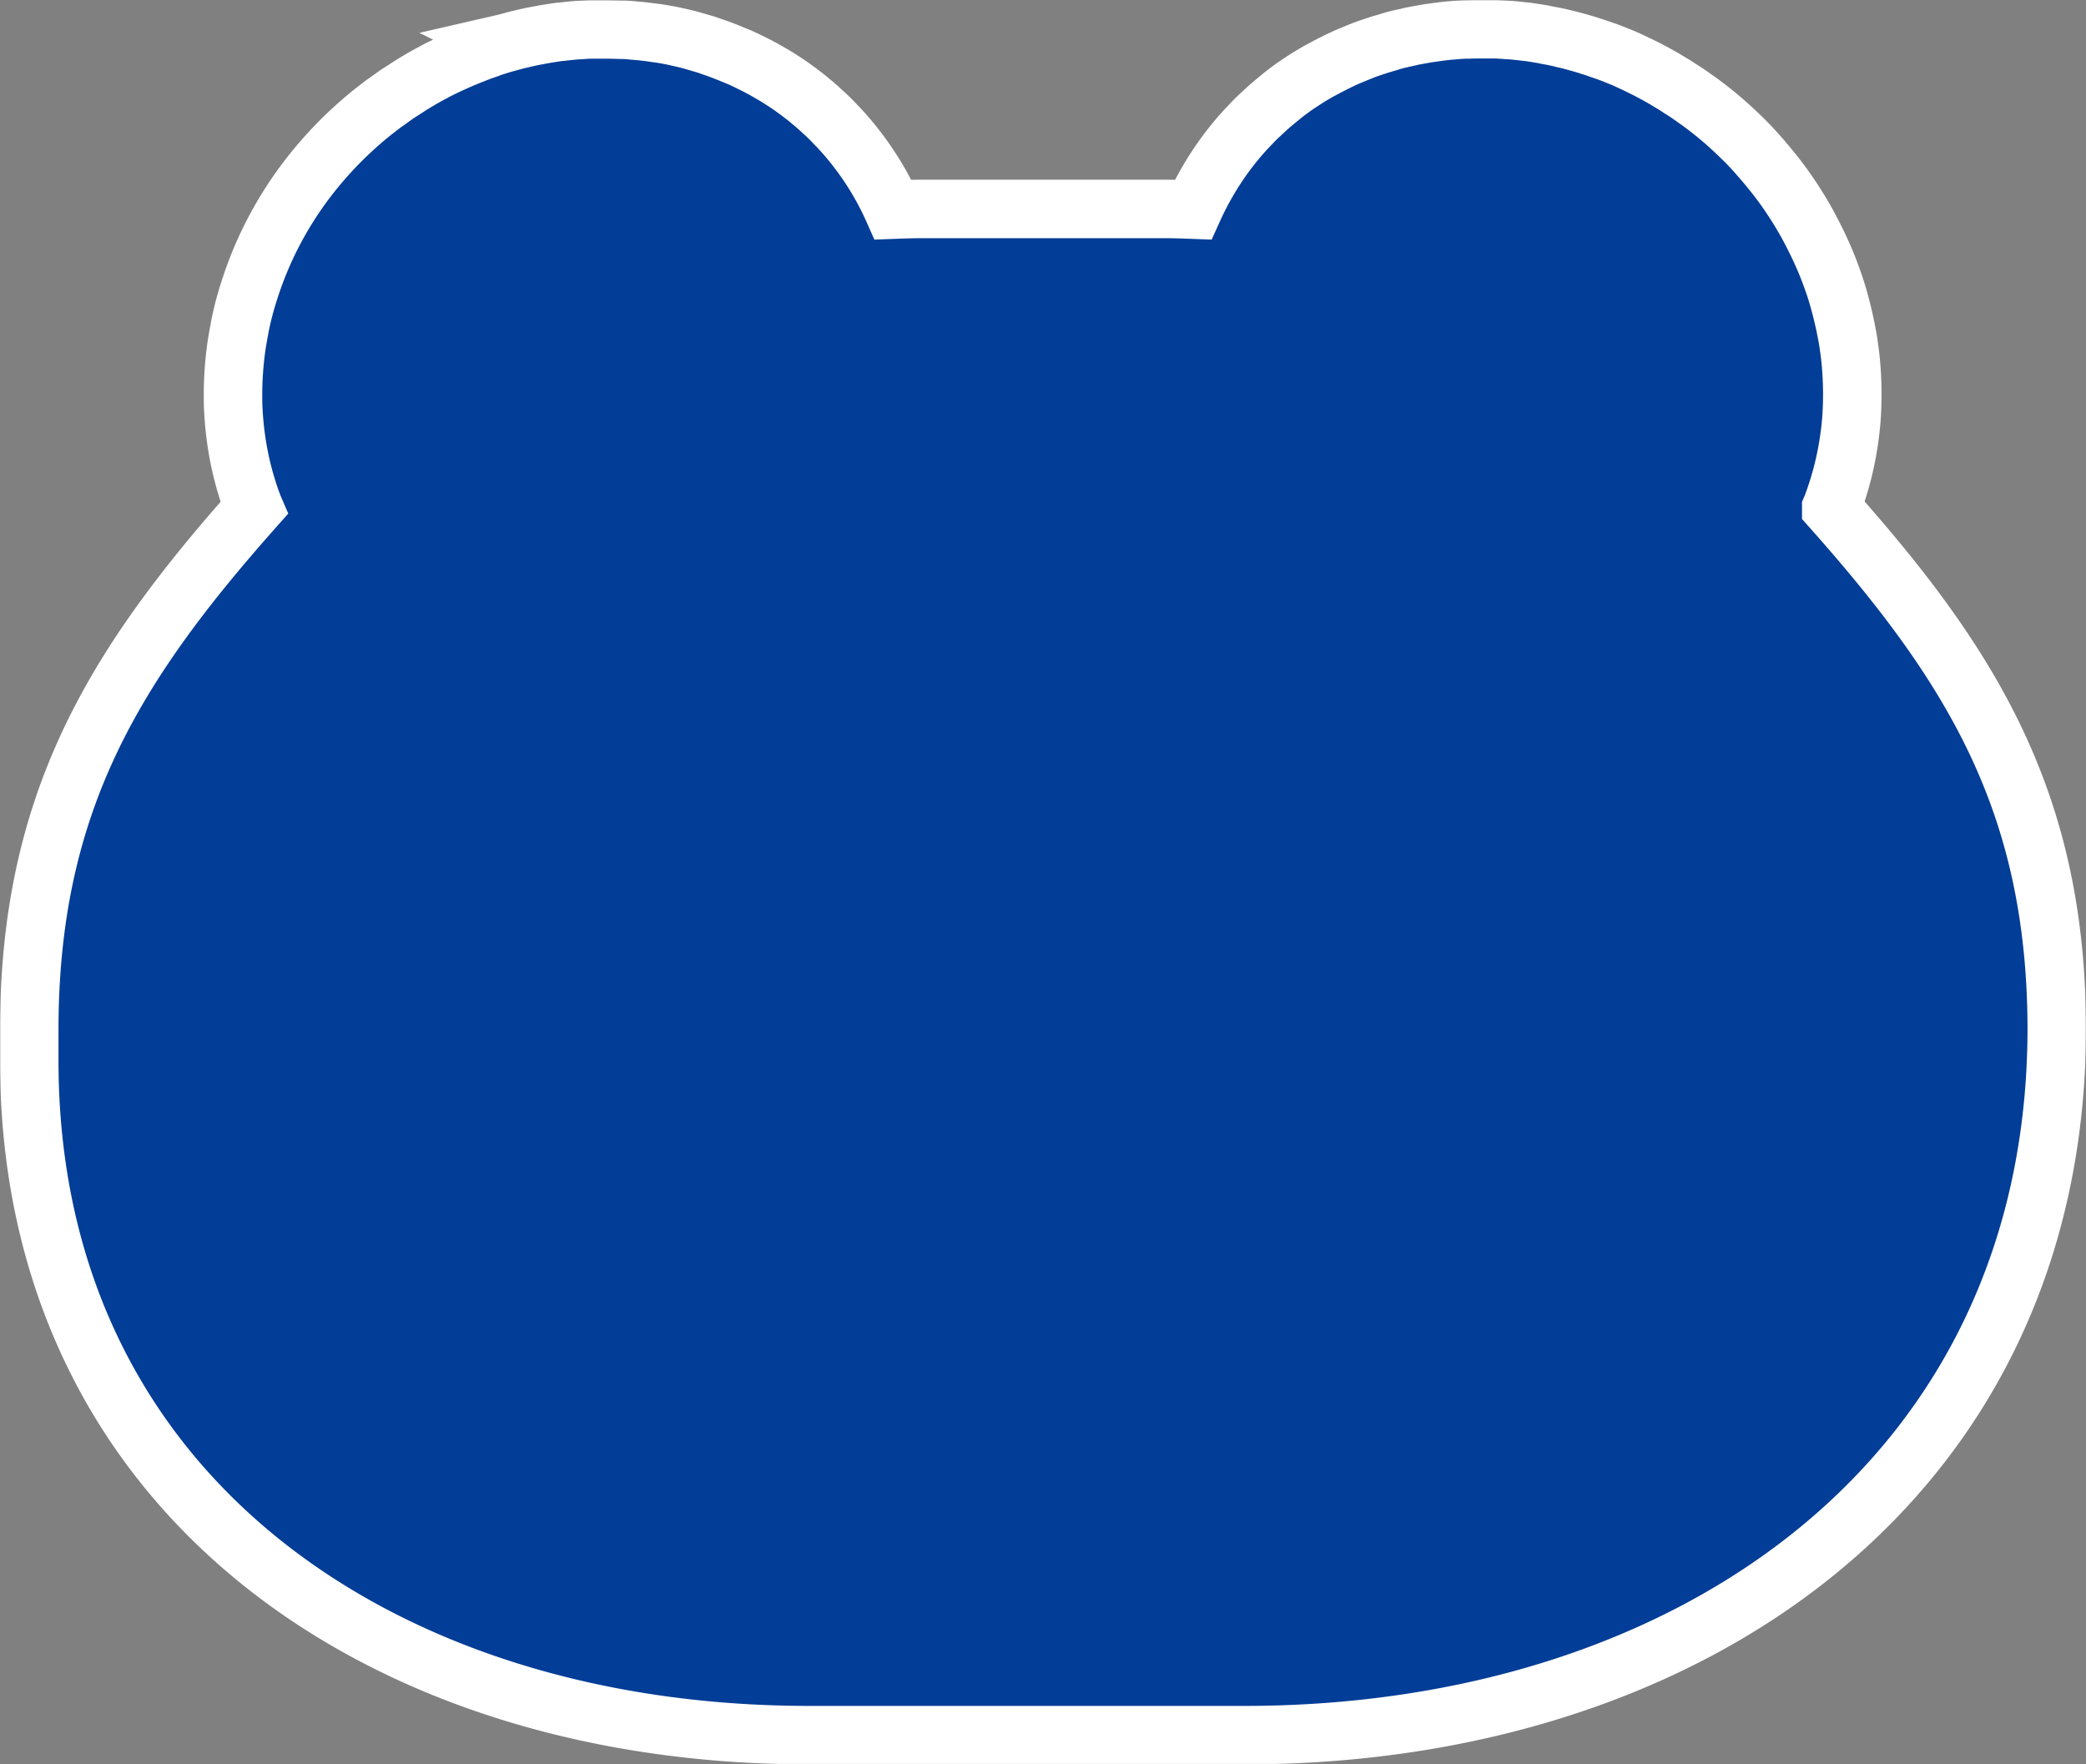
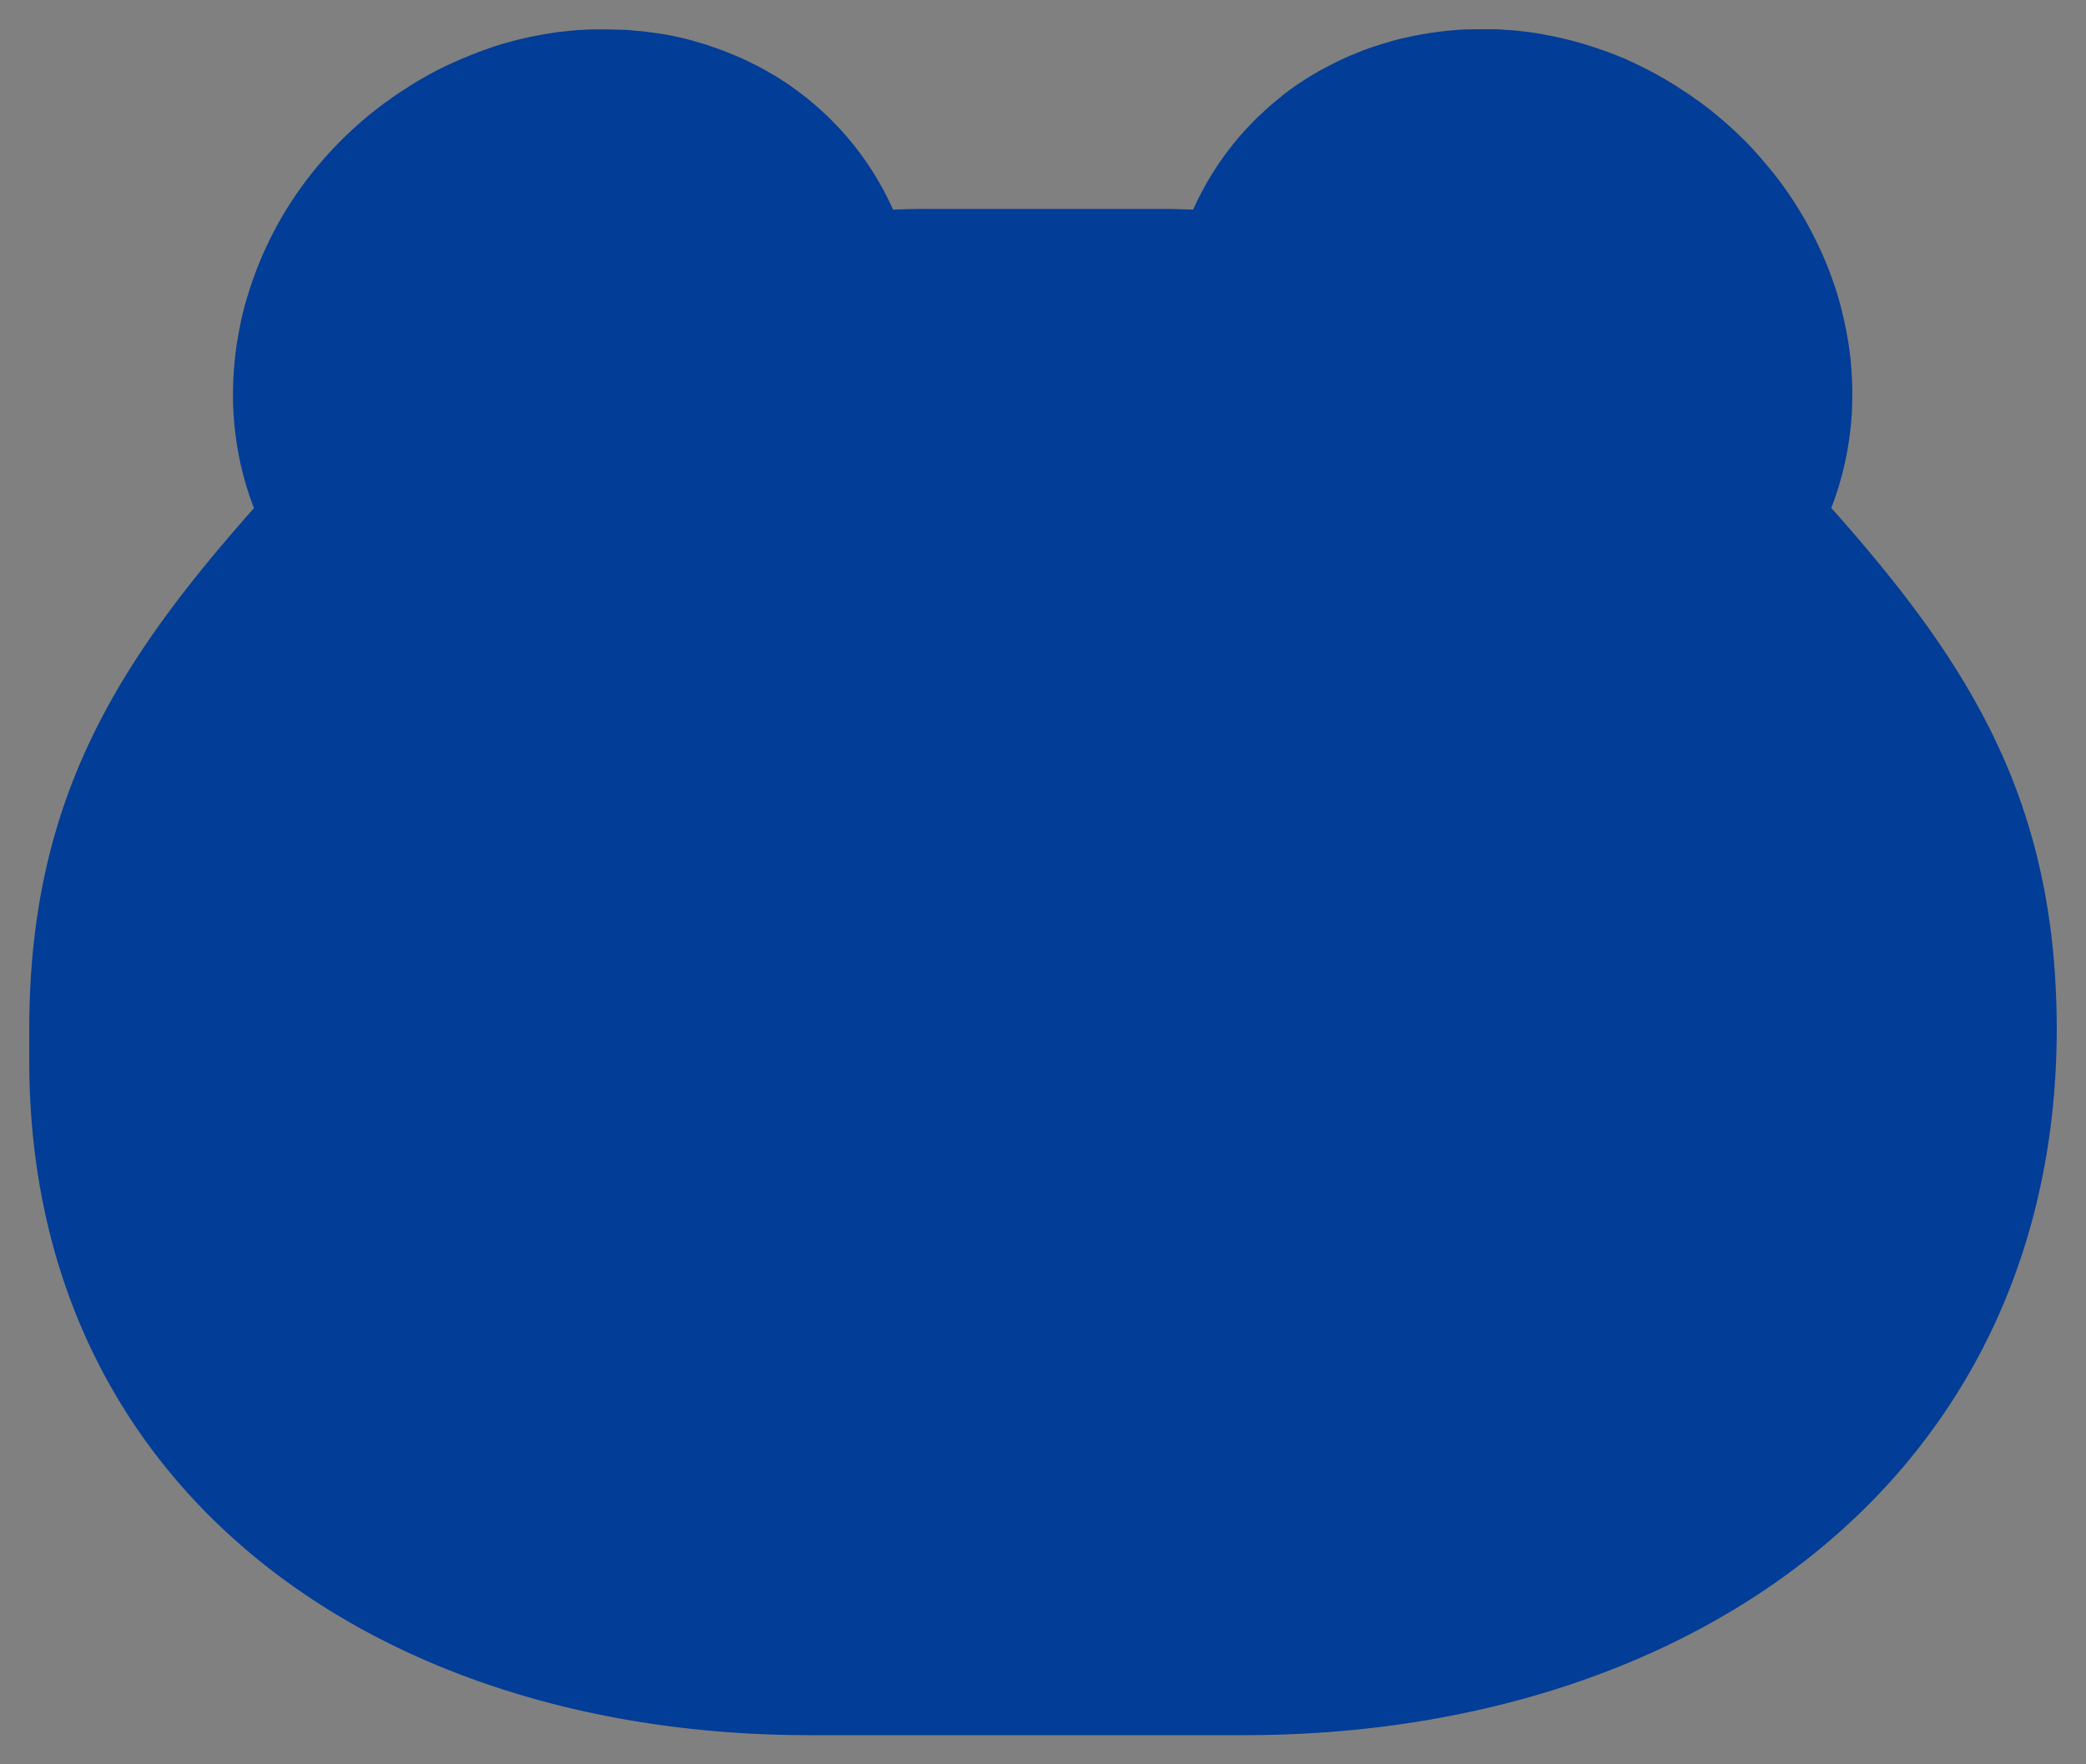
<svg xmlns="http://www.w3.org/2000/svg" width="1070" height="905" viewBox="0 0 1070 905" fill="none">
  <rect x="0" y="0" width="1070" height="905" fill="#808080" stroke="none" />
  <mask id="a" maskUnits="userSpaceOnUse" x="0" y="0" width="1070" height="905" fill="#000">
    <path fill="#fff" d="M0 0h1070v905H0z" />
-     <path d="M939.325 260.504c.269-.63.449-1.169.719-1.799a160.478 160.478 0 0 0 8.815-35.971c.54-4.047.9-8.184 1.08-12.32a182.64 182.64 0 0 0-.54-24.281c-.27-2.968-.63-5.935-1.08-8.903-.359-2.788-.899-5.485-1.439-8.273-1.079-5.486-2.428-10.971-3.958-16.367-.809-2.698-1.619-5.396-2.608-8.094-3.238-9.532-7.466-18.795-12.323-27.877-1.17-2.248-2.429-4.407-3.688-6.565a202.901 202.901 0 0 0-9.805-14.928c-1.979-2.698-4.047-5.396-6.206-8.004-2.519-3.147-5.127-6.115-7.826-9.172a136.2 136.2 0 0 0-7.106-7.374 203.023 203.023 0 0 0-13.852-12.41 213.85 213.85 0 0 0-7.106-5.486c-.81-.63-1.619-1.17-2.429-1.709-1.619-1.169-3.238-2.338-4.857-3.417l-2.968-1.889c-1.53-.989-2.969-1.978-4.498-2.877-1.079-.63-2.069-1.26-3.148-1.889-1.439-.899-2.969-1.708-4.408-2.518-1.079-.63-2.158-1.169-3.328-1.798-1.439-.81-2.968-1.529-4.407-2.248-1.08-.54-2.249-1.08-3.329-1.62-1.439-.719-2.968-1.348-4.407-2.068a55.342 55.342 0 0 0-3.418-1.438c-1.529-.63-3.059-1.26-4.498-1.799-1.169-.45-2.248-.9-3.418-1.259-1.529-.54-3.148-1.08-4.677-1.619-1.08-.36-2.249-.719-3.328-1.079-1.619-.54-3.238-.989-4.768-1.439-1.079-.27-2.158-.63-3.238-.899-1.709-.45-3.418-.9-5.127-1.259-.989-.27-1.979-.54-2.968-.72-1.979-.449-3.958-.809-5.937-1.168-.72-.18-1.439-.27-2.159-.45-2.698-.45-5.487-.9-8.185-1.259-.36 0-.72 0-1.08-.09-2.338-.27-4.677-.54-7.016-.72-.899 0-1.889-.09-2.788-.18-1.799-.09-3.598-.269-5.397-.269h-7.916c-1.709 0-3.508 0-5.217.09-1.169 0-2.339 0-3.508.09-1.889.09-3.778.27-5.667.45-.989 0-2.069.18-3.058.27-2.429.27-4.947.629-7.376.989-.45 0-.809.09-1.259.18-2.879.449-5.667.989-8.545 1.528-.72.18-1.44.36-2.249.54-2.069.45-4.138.899-6.207 1.439-.989.27-1.979.54-2.968.899-1.799.54-3.508.989-5.217 1.529l-3.238 1.079c-1.619.54-3.239 1.079-4.858 1.708-1.079.45-2.248.9-3.328 1.35l-4.587 1.888c-1.17.54-2.249.989-3.328 1.529-1.53.719-2.969 1.438-4.408 2.158-1.079.54-2.249 1.169-3.328 1.709-1.439.809-2.878 1.528-4.318 2.338l-3.238 1.888c-1.349.81-2.788 1.709-4.138 2.608-1.079.72-2.068 1.349-3.148 2.068-1.349.9-2.698 1.889-4.048 2.878-.989.72-1.978 1.439-2.968 2.248-1.349 1.08-2.608 2.158-3.958 3.238-.899.809-1.889 1.528-2.788 2.338-1.349 1.169-2.609 2.338-3.958 3.597-.809.81-1.709 1.529-2.518 2.338-1.44 1.349-2.789 2.788-4.138 4.227-.72.72-1.349 1.438-2.069 2.158-1.979 2.158-3.958 4.406-5.847 6.745-8.725 10.701-15.741 22.302-21.228 34.442-4.857-.18-9.625-.36-14.482-.36h-124.94c-4.857 0-9.715.18-14.482.36-5.397-12.14-12.503-23.741-21.228-34.442-1.889-2.339-3.868-4.587-5.847-6.745-.63-.72-1.349-1.439-2.069-2.158-1.349-1.44-2.698-2.878-4.138-4.227-.809-.81-1.709-1.619-2.518-2.338-1.259-1.17-2.609-2.428-3.958-3.597-.899-.81-1.889-1.529-2.788-2.338a67.804 67.804 0 0 0-3.958-3.148c-.99-.81-1.979-1.529-2.969-2.248-1.349-.99-2.698-1.979-4.047-2.878-1.08-.72-2.069-1.439-3.149-2.068-1.349-.9-2.698-1.799-4.137-2.608l-3.238-1.889c-1.44-.809-2.789-1.618-4.228-2.338-1.079-.63-2.249-1.169-3.328-1.708a202.4 202.4 0 0 0-4.408-2.158c-1.169-.54-2.248-1.08-3.418-1.53l-4.587-1.888c-1.17-.45-2.249-.9-3.418-1.349a99.82 99.82 0 0 0-4.768-1.708c-1.079-.36-2.248-.81-3.328-1.17-1.709-.539-3.418-.989-5.127-1.528-1.079-.27-2.069-.63-3.148-.9-1.979-.539-3.958-.989-5.937-1.438l-2.429-.54c-2.788-.63-5.666-1.079-8.455-1.529-.54 0-.989-.09-1.529-.18-2.339-.36-4.677-.629-7.106-.899-1.079-.09-2.069-.18-3.148-.27-1.799-.18-3.688-.36-5.577-.45-1.17 0-2.339 0-3.598-.09-1.709 0-3.418-.09-5.217-.09h-7.916c-1.799 0-3.508.18-5.307.27-.989 0-1.889.09-2.878.18-2.339.18-4.588.45-6.926.72-.45 0-.81 0-1.26.09-2.698.36-5.397.81-8.185 1.259-.81.18-1.529.27-2.339.45-1.979.36-3.868.719-5.847 1.169-.989.18-1.978.45-3.058.719-1.709.36-3.418.81-5.037 1.259-1.079.27-2.159.63-3.328.9a96.282 96.282 0 0 0-4.768 1.438c-1.169.36-2.248.72-3.418 1.17l-4.587 1.618c-1.169.45-2.339.9-3.418 1.349-1.529.54-2.969 1.169-4.498 1.798-1.169.45-2.338.99-3.418 1.44-1.439.629-2.968 1.348-4.407 1.978-1.17.54-2.249 1.079-3.418 1.618-1.44.72-2.969 1.44-4.408 2.249-1.079.63-2.249 1.169-3.328 1.798-1.439.81-2.968 1.619-4.408 2.518-1.079.63-2.158 1.26-3.148 1.889-1.529.899-2.968 1.888-4.497 2.877l-2.969 1.889c-1.619 1.079-3.238 2.248-4.857 3.417-.81.63-1.619 1.17-2.429 1.709-2.338 1.708-4.677 3.597-7.016 5.395l-.09.09C177.989 68.237 167.285 79.3 158.2 91.08a187.676 187.676 0 0 0-28.874 53.507c-.899 2.698-1.799 5.396-2.608 8.094-1.619 5.396-2.969 10.881-3.958 16.367-.54 2.788-.99 5.485-1.439 8.273-1.17 8.274-1.799 16.637-1.799 24.91 0 2.788 0 5.486.18 8.274.719 13.759 3.058 27.338 7.196 40.467a134.199 134.199 0 0 0 2.698 7.824c.18.629.45 1.169.72 1.799C58.716 341.259 15 411.673 15 528.399v15.558C15 764.91 194.18 890 415.097 890h223.075C868.444 890 1055 757.356 1055 527.23v1.169c0-116.636-43.72-187.05-115.675-267.895Z" />
  </mask>
  <path d="M939.325 260.504c.269-.63.449-1.169.719-1.799a160.478 160.478 0 0 0 8.815-35.971c.54-4.047.9-8.184 1.08-12.32a182.64 182.64 0 0 0-.54-24.281c-.27-2.968-.63-5.935-1.08-8.903-.359-2.788-.899-5.485-1.439-8.273-1.079-5.486-2.428-10.971-3.958-16.367-.809-2.698-1.619-5.396-2.608-8.094-3.238-9.532-7.466-18.795-12.323-27.877-1.17-2.248-2.429-4.407-3.688-6.565a202.901 202.901 0 0 0-9.805-14.928c-1.979-2.698-4.047-5.396-6.206-8.004-2.519-3.147-5.127-6.115-7.826-9.172a136.2 136.2 0 0 0-7.106-7.374 203.023 203.023 0 0 0-13.852-12.41 213.85 213.85 0 0 0-7.106-5.486c-.81-.63-1.619-1.17-2.429-1.709-1.619-1.169-3.238-2.338-4.857-3.417l-2.968-1.889c-1.53-.989-2.969-1.978-4.498-2.877-1.079-.63-2.069-1.26-3.148-1.889-1.439-.899-2.969-1.708-4.408-2.518-1.079-.63-2.158-1.169-3.328-1.798-1.439-.81-2.968-1.529-4.407-2.248-1.08-.54-2.249-1.08-3.329-1.62-1.439-.719-2.968-1.348-4.407-2.068a55.342 55.342 0 0 0-3.418-1.438c-1.529-.63-3.059-1.26-4.498-1.799-1.169-.45-2.248-.9-3.418-1.259-1.529-.54-3.148-1.08-4.677-1.619-1.08-.36-2.249-.719-3.328-1.079-1.619-.54-3.238-.989-4.768-1.439-1.079-.27-2.158-.63-3.238-.899-1.709-.45-3.418-.9-5.127-1.259-.989-.27-1.979-.54-2.968-.72-1.979-.449-3.958-.809-5.937-1.168-.72-.18-1.439-.27-2.159-.45-2.698-.45-5.487-.9-8.185-1.259-.36 0-.72 0-1.08-.09-2.338-.27-4.677-.54-7.016-.72-.899 0-1.889-.09-2.788-.18-1.799-.09-3.598-.269-5.397-.269h-7.916c-1.709 0-3.508 0-5.217.09-1.169 0-2.339 0-3.508.09-1.889.09-3.778.27-5.667.45-.989 0-2.069.18-3.058.27-2.429.27-4.947.629-7.376.989-.45 0-.809.09-1.259.18-2.879.449-5.667.989-8.545 1.528-.72.18-1.44.36-2.249.54-2.069.45-4.138.899-6.207 1.439-.989.27-1.979.54-2.968.899-1.799.54-3.508.989-5.217 1.529l-3.238 1.079c-1.619.54-3.239 1.079-4.858 1.708-1.079.45-2.248.9-3.328 1.35l-4.587 1.888c-1.17.54-2.249.989-3.328 1.529-1.53.719-2.969 1.438-4.408 2.158-1.079.54-2.249 1.169-3.328 1.709-1.439.809-2.878 1.528-4.318 2.338l-3.238 1.888c-1.349.81-2.788 1.709-4.138 2.608-1.079.72-2.068 1.349-3.148 2.068-1.349.9-2.698 1.889-4.048 2.878-.989.72-1.978 1.439-2.968 2.248-1.349 1.08-2.608 2.158-3.958 3.238-.899.809-1.889 1.528-2.788 2.338-1.349 1.169-2.609 2.338-3.958 3.597-.809.81-1.709 1.529-2.518 2.338-1.44 1.349-2.789 2.788-4.138 4.227-.72.72-1.349 1.438-2.069 2.158-1.979 2.158-3.958 4.406-5.847 6.745-8.725 10.701-15.741 22.302-21.228 34.442-4.857-.18-9.625-.36-14.482-.36h-124.94c-4.857 0-9.715.18-14.482.36-5.397-12.14-12.503-23.741-21.228-34.442-1.889-2.339-3.868-4.587-5.847-6.745-.63-.72-1.349-1.439-2.069-2.158-1.349-1.44-2.698-2.878-4.138-4.227-.809-.81-1.709-1.619-2.518-2.338-1.259-1.17-2.609-2.428-3.958-3.597-.899-.81-1.889-1.529-2.788-2.338a67.804 67.804 0 0 0-3.958-3.148c-.99-.81-1.979-1.529-2.969-2.248-1.349-.99-2.698-1.979-4.047-2.878-1.08-.72-2.069-1.439-3.149-2.068-1.349-.9-2.698-1.799-4.137-2.608l-3.238-1.889c-1.44-.809-2.789-1.618-4.228-2.338-1.079-.63-2.249-1.169-3.328-1.708a202.4 202.4 0 0 0-4.408-2.158c-1.169-.54-2.248-1.08-3.418-1.53l-4.587-1.888c-1.17-.45-2.249-.9-3.418-1.349a99.82 99.82 0 0 0-4.768-1.708c-1.079-.36-2.248-.81-3.328-1.17-1.709-.539-3.418-.989-5.127-1.528-1.079-.27-2.069-.63-3.148-.9-1.979-.539-3.958-.989-5.937-1.438l-2.429-.54c-2.788-.63-5.666-1.079-8.455-1.529-.54 0-.989-.09-1.529-.18-2.339-.36-4.677-.629-7.106-.899-1.079-.09-2.069-.18-3.148-.27-1.799-.18-3.688-.36-5.577-.45-1.17 0-2.339 0-3.598-.09-1.709 0-3.418-.09-5.217-.09h-7.916c-1.799 0-3.508.18-5.307.27-.989 0-1.889.09-2.878.18-2.339.18-4.588.45-6.926.72-.45 0-.81 0-1.26.09-2.698.36-5.397.81-8.185 1.259-.81.18-1.529.27-2.339.45-1.979.36-3.868.719-5.847 1.169-.989.18-1.978.45-3.058.719-1.709.36-3.418.81-5.037 1.259-1.079.27-2.159.63-3.328.9a96.282 96.282 0 0 0-4.768 1.438c-1.169.36-2.248.72-3.418 1.17l-4.587 1.618c-1.169.45-2.339.9-3.418 1.349-1.529.54-2.969 1.169-4.498 1.798-1.169.45-2.338.99-3.418 1.44-1.439.629-2.968 1.348-4.407 1.978-1.17.54-2.249 1.079-3.418 1.618-1.44.72-2.969 1.44-4.408 2.249-1.079.63-2.249 1.169-3.328 1.798-1.439.81-2.968 1.619-4.408 2.518-1.079.63-2.158 1.26-3.148 1.889-1.529.899-2.968 1.888-4.497 2.877l-2.969 1.889c-1.619 1.079-3.238 2.248-4.857 3.417-.81.63-1.619 1.17-2.429 1.709-2.338 1.708-4.677 3.597-7.016 5.395l-.09.09C177.989 68.237 167.285 79.3 158.2 91.08a187.676 187.676 0 0 0-28.874 53.507c-.899 2.698-1.799 5.396-2.608 8.094-1.619 5.396-2.969 10.881-3.958 16.367-.54 2.788-.99 5.485-1.439 8.273-1.17 8.274-1.799 16.637-1.799 24.91 0 2.788 0 5.486.18 8.274.719 13.759 3.058 27.338 7.196 40.467a134.199 134.199 0 0 0 2.698 7.824c.18.629.45 1.169.72 1.799C58.716 341.259 15 411.673 15 528.399v15.558C15 764.91 194.18 890 415.097 890h223.075C868.444 890 1055 757.356 1055 527.23v1.169c0-116.636-43.72-187.05-115.675-267.895Z" fill="#023D97" />
-   <path d="M939.325 260.504c.269-.63.449-1.169.719-1.799a160.478 160.478 0 0 0 8.815-35.971c.54-4.047.9-8.184 1.08-12.32a182.64 182.64 0 0 0-.54-24.281c-.27-2.968-.63-5.935-1.08-8.903-.359-2.788-.899-5.485-1.439-8.273-1.079-5.486-2.428-10.971-3.958-16.367-.809-2.698-1.619-5.396-2.608-8.094-3.238-9.532-7.466-18.795-12.323-27.877-1.17-2.248-2.429-4.407-3.688-6.565a202.901 202.901 0 0 0-9.805-14.928c-1.979-2.698-4.047-5.396-6.206-8.004-2.519-3.147-5.127-6.115-7.826-9.172a136.2 136.2 0 0 0-7.106-7.374 203.023 203.023 0 0 0-13.852-12.41 213.85 213.85 0 0 0-7.106-5.486c-.81-.63-1.619-1.17-2.429-1.709-1.619-1.169-3.238-2.338-4.857-3.417l-2.968-1.889c-1.53-.989-2.969-1.978-4.498-2.877-1.079-.63-2.069-1.26-3.148-1.889-1.439-.899-2.969-1.708-4.408-2.518-1.079-.63-2.158-1.169-3.328-1.798-1.439-.81-2.968-1.529-4.407-2.248-1.08-.54-2.249-1.08-3.329-1.62-1.439-.719-2.968-1.348-4.407-2.068a55.342 55.342 0 0 0-3.418-1.438c-1.529-.63-3.059-1.26-4.498-1.799-1.169-.45-2.248-.9-3.418-1.259-1.529-.54-3.148-1.08-4.677-1.619-1.08-.36-2.249-.719-3.328-1.079-1.619-.54-3.238-.989-4.768-1.439-1.079-.27-2.158-.63-3.238-.899-1.709-.45-3.418-.9-5.127-1.259-.989-.27-1.979-.54-2.968-.72-1.979-.449-3.958-.809-5.937-1.168-.72-.18-1.439-.27-2.159-.45-2.698-.45-5.487-.9-8.185-1.259-.36 0-.72 0-1.08-.09-2.338-.27-4.677-.54-7.016-.72-.899 0-1.889-.09-2.788-.18-1.799-.09-3.598-.269-5.397-.269h-7.916c-1.709 0-3.508 0-5.217.09-1.169 0-2.339 0-3.508.09-1.889.09-3.778.27-5.667.45-.989 0-2.069.18-3.058.27-2.429.27-4.947.629-7.376.989-.45 0-.809.09-1.259.18-2.879.449-5.667.989-8.545 1.528-.72.18-1.44.36-2.249.54-2.069.45-4.138.899-6.207 1.439-.989.27-1.979.54-2.968.899-1.799.54-3.508.989-5.217 1.529l-3.238 1.079c-1.619.54-3.239 1.079-4.858 1.708-1.079.45-2.248.9-3.328 1.35l-4.587 1.888c-1.17.54-2.249.989-3.328 1.529-1.53.719-2.969 1.438-4.408 2.158-1.079.54-2.249 1.169-3.328 1.709-1.439.809-2.878 1.528-4.318 2.338l-3.238 1.888c-1.349.81-2.788 1.709-4.138 2.608-1.079.72-2.068 1.349-3.148 2.068-1.349.9-2.698 1.889-4.048 2.878-.989.72-1.978 1.439-2.968 2.248-1.349 1.08-2.608 2.158-3.958 3.238-.899.809-1.889 1.528-2.788 2.338-1.349 1.169-2.609 2.338-3.958 3.597-.809.81-1.709 1.529-2.518 2.338-1.44 1.349-2.789 2.788-4.138 4.227-.72.72-1.349 1.438-2.069 2.158-1.979 2.158-3.958 4.406-5.847 6.745-8.725 10.701-15.741 22.302-21.228 34.442-4.857-.18-9.625-.36-14.482-.36h-124.94c-4.857 0-9.715.18-14.482.36-5.397-12.14-12.503-23.741-21.228-34.442-1.889-2.339-3.868-4.587-5.847-6.745-.63-.72-1.349-1.439-2.069-2.158-1.349-1.44-2.698-2.878-4.138-4.227-.809-.81-1.709-1.619-2.518-2.338-1.259-1.17-2.609-2.428-3.958-3.597-.899-.81-1.889-1.529-2.788-2.338a67.804 67.804 0 0 0-3.958-3.148c-.99-.81-1.979-1.529-2.969-2.248-1.349-.99-2.698-1.979-4.047-2.878-1.08-.72-2.069-1.439-3.149-2.068-1.349-.9-2.698-1.799-4.137-2.608l-3.238-1.889c-1.44-.809-2.789-1.618-4.228-2.338-1.079-.63-2.249-1.169-3.328-1.708a202.4 202.4 0 0 0-4.408-2.158c-1.169-.54-2.248-1.08-3.418-1.53l-4.587-1.888c-1.17-.45-2.249-.9-3.418-1.349a99.82 99.82 0 0 0-4.768-1.708c-1.079-.36-2.248-.81-3.328-1.17-1.709-.539-3.418-.989-5.127-1.528-1.079-.27-2.069-.63-3.148-.9-1.979-.539-3.958-.989-5.937-1.438l-2.429-.54c-2.788-.63-5.666-1.079-8.455-1.529-.54 0-.989-.09-1.529-.18-2.339-.36-4.677-.629-7.106-.899-1.079-.09-2.069-.18-3.148-.27-1.799-.18-3.688-.36-5.577-.45-1.17 0-2.339 0-3.598-.09-1.709 0-3.418-.09-5.217-.09h-7.916c-1.799 0-3.508.18-5.307.27-.989 0-1.889.09-2.878.18-2.339.18-4.588.45-6.926.72-.45 0-.81 0-1.26.09-2.698.36-5.397.81-8.185 1.259-.81.18-1.529.27-2.339.45-1.979.36-3.868.719-5.847 1.169-.989.18-1.978.45-3.058.719-1.709.36-3.418.81-5.037 1.259-1.079.27-2.159.63-3.328.9a96.282 96.282 0 0 0-4.768 1.438c-1.169.36-2.248.72-3.418 1.17l-4.587 1.618c-1.169.45-2.339.9-3.418 1.349-1.529.54-2.969 1.169-4.498 1.798-1.169.45-2.338.99-3.418 1.44-1.439.629-2.968 1.348-4.407 1.978-1.17.54-2.249 1.079-3.418 1.618-1.44.72-2.969 1.44-4.408 2.249-1.079.63-2.249 1.169-3.328 1.798-1.439.81-2.968 1.619-4.408 2.518-1.079.63-2.158 1.26-3.148 1.889-1.529.899-2.968 1.888-4.497 2.877l-2.969 1.889c-1.619 1.079-3.238 2.248-4.857 3.417-.81.63-1.619 1.17-2.429 1.709-2.338 1.708-4.677 3.597-7.016 5.395l-.09.09C177.989 68.237 167.285 79.3 158.2 91.08a187.676 187.676 0 0 0-28.874 53.507c-.899 2.698-1.799 5.396-2.608 8.094-1.619 5.396-2.969 10.881-3.958 16.367-.54 2.788-.99 5.485-1.439 8.273-1.17 8.274-1.799 16.637-1.799 24.91 0 2.788 0 5.486.18 8.274.719 13.759 3.058 27.338 7.196 40.467a134.199 134.199 0 0 0 2.698 7.824c.18.629.45 1.169.72 1.799C58.716 341.259 15 411.673 15 528.399v15.558C15 764.91 194.18 890 415.097 890h223.075C868.444 890 1055 757.356 1055 527.23v1.169c0-116.636-43.72-187.05-115.675-267.895Z" stroke="#fff" stroke-width="30" mask="url(#a)" />
</svg>